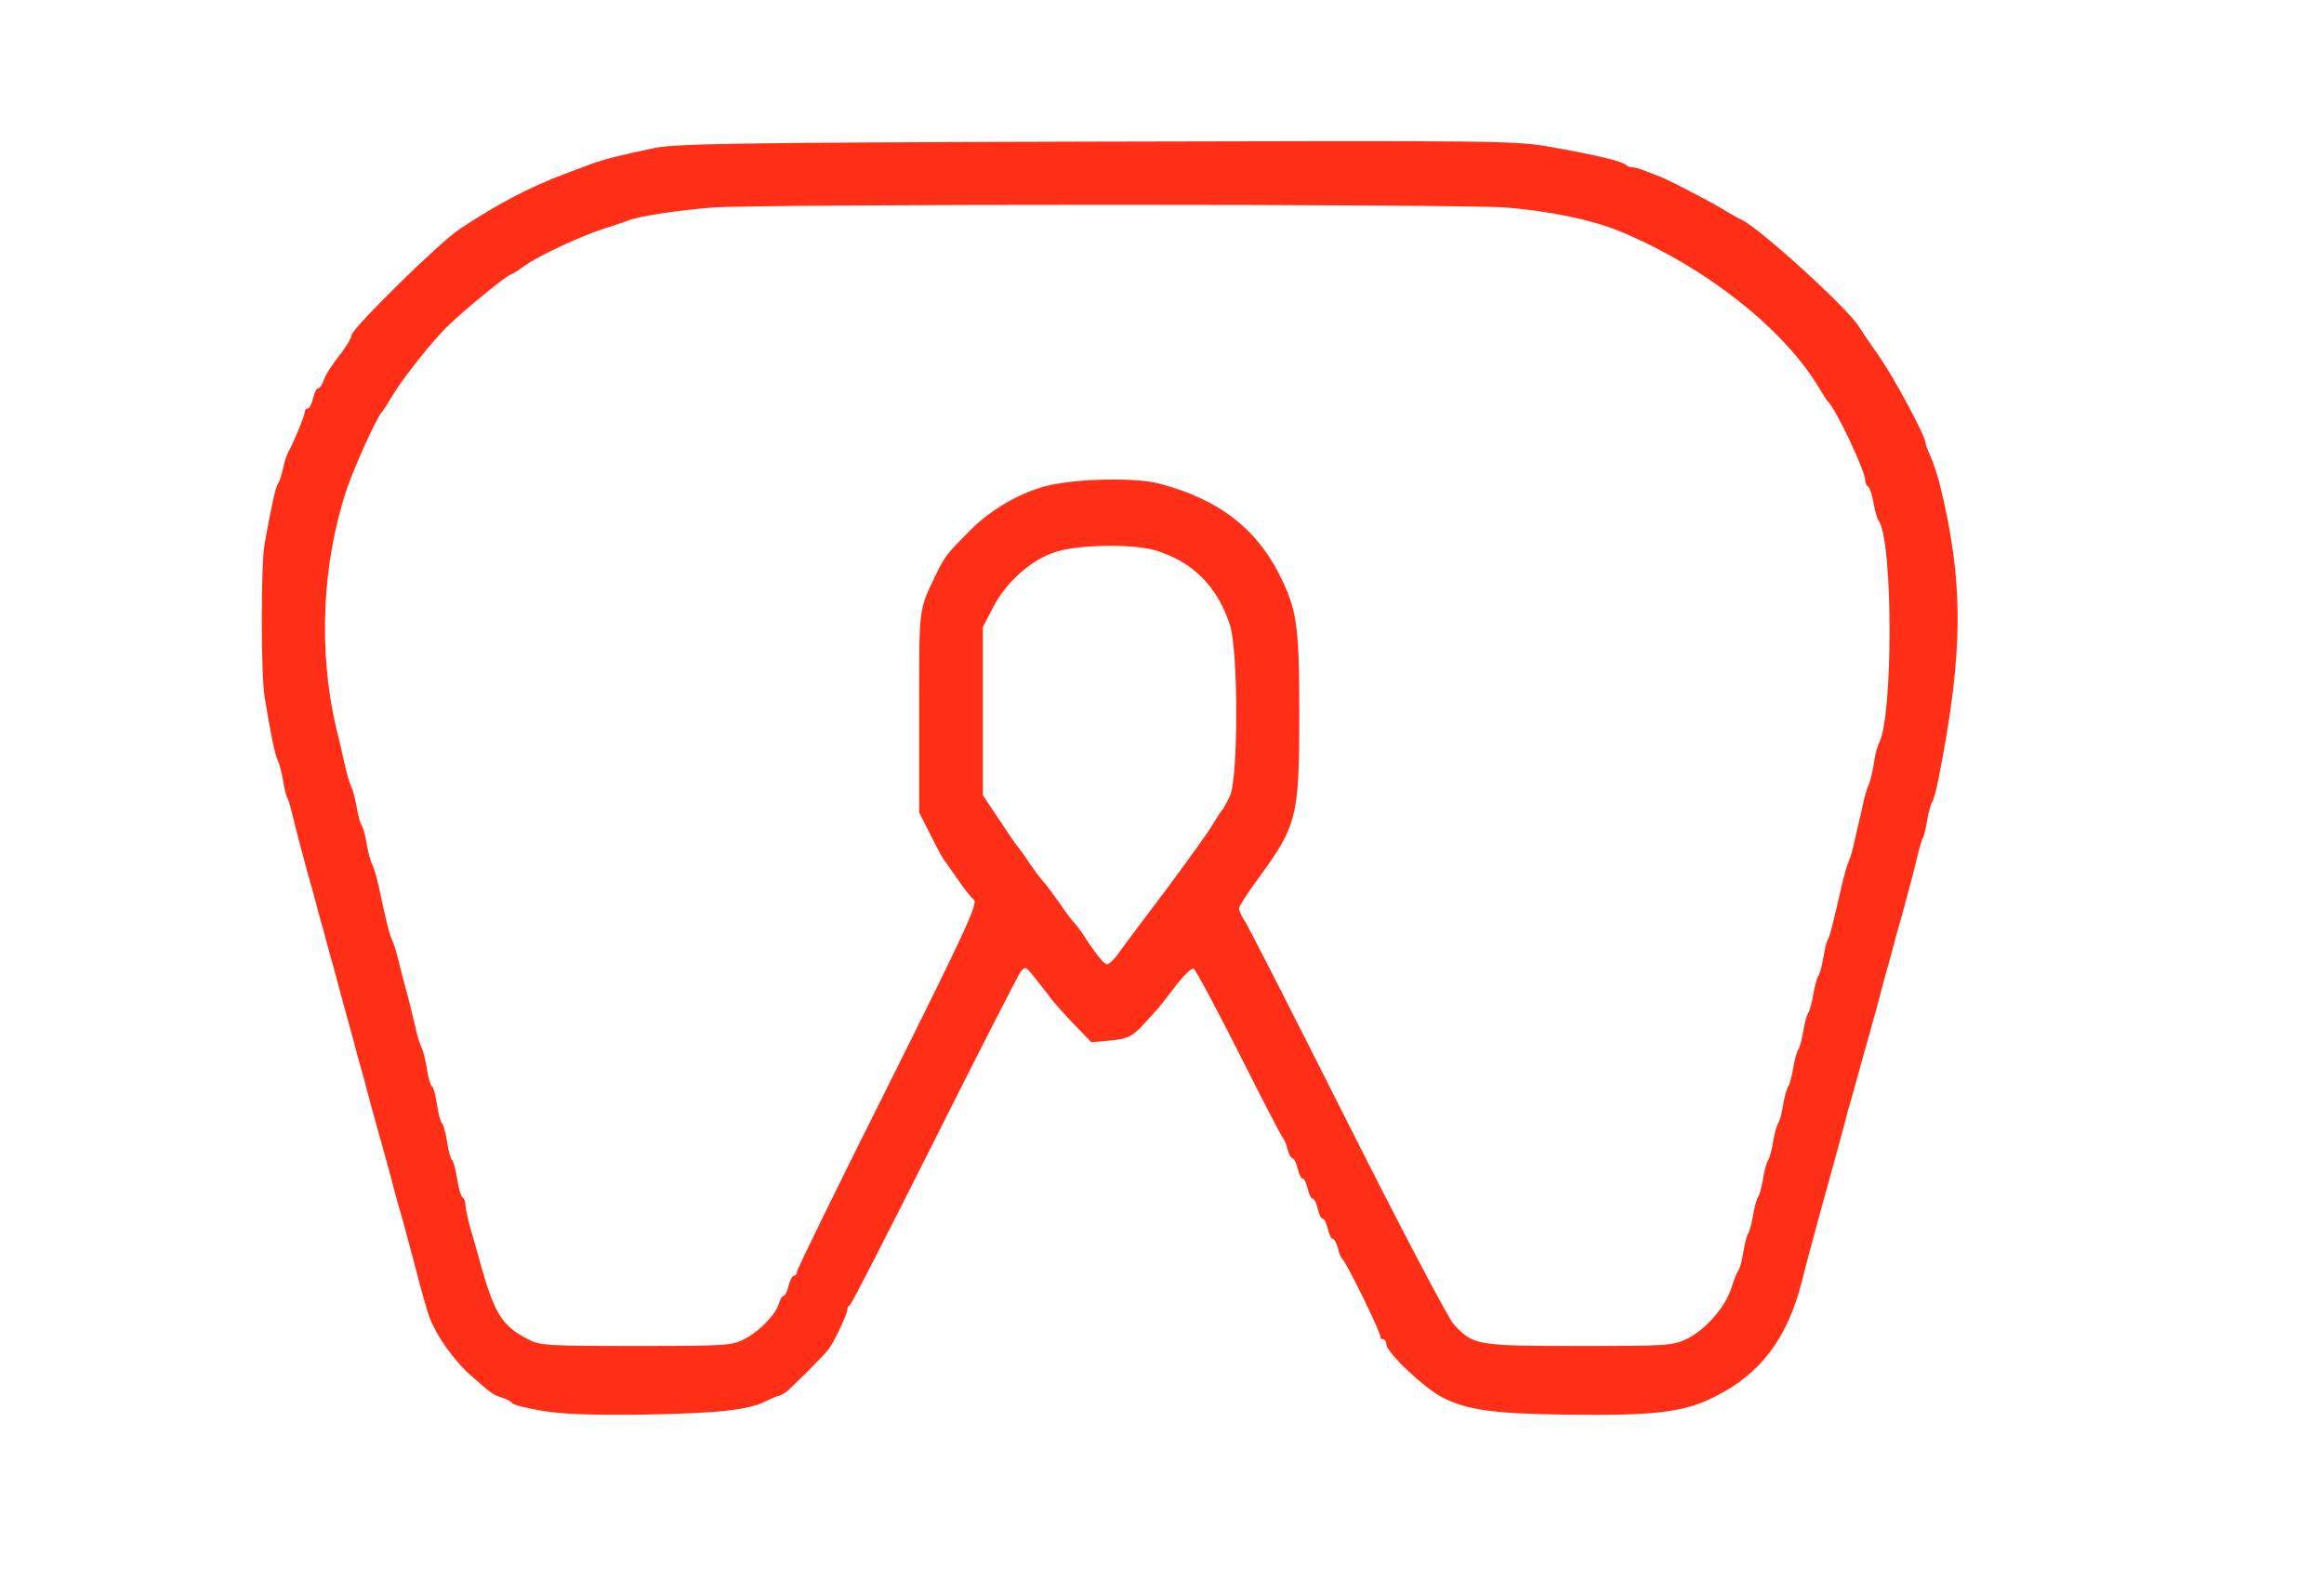
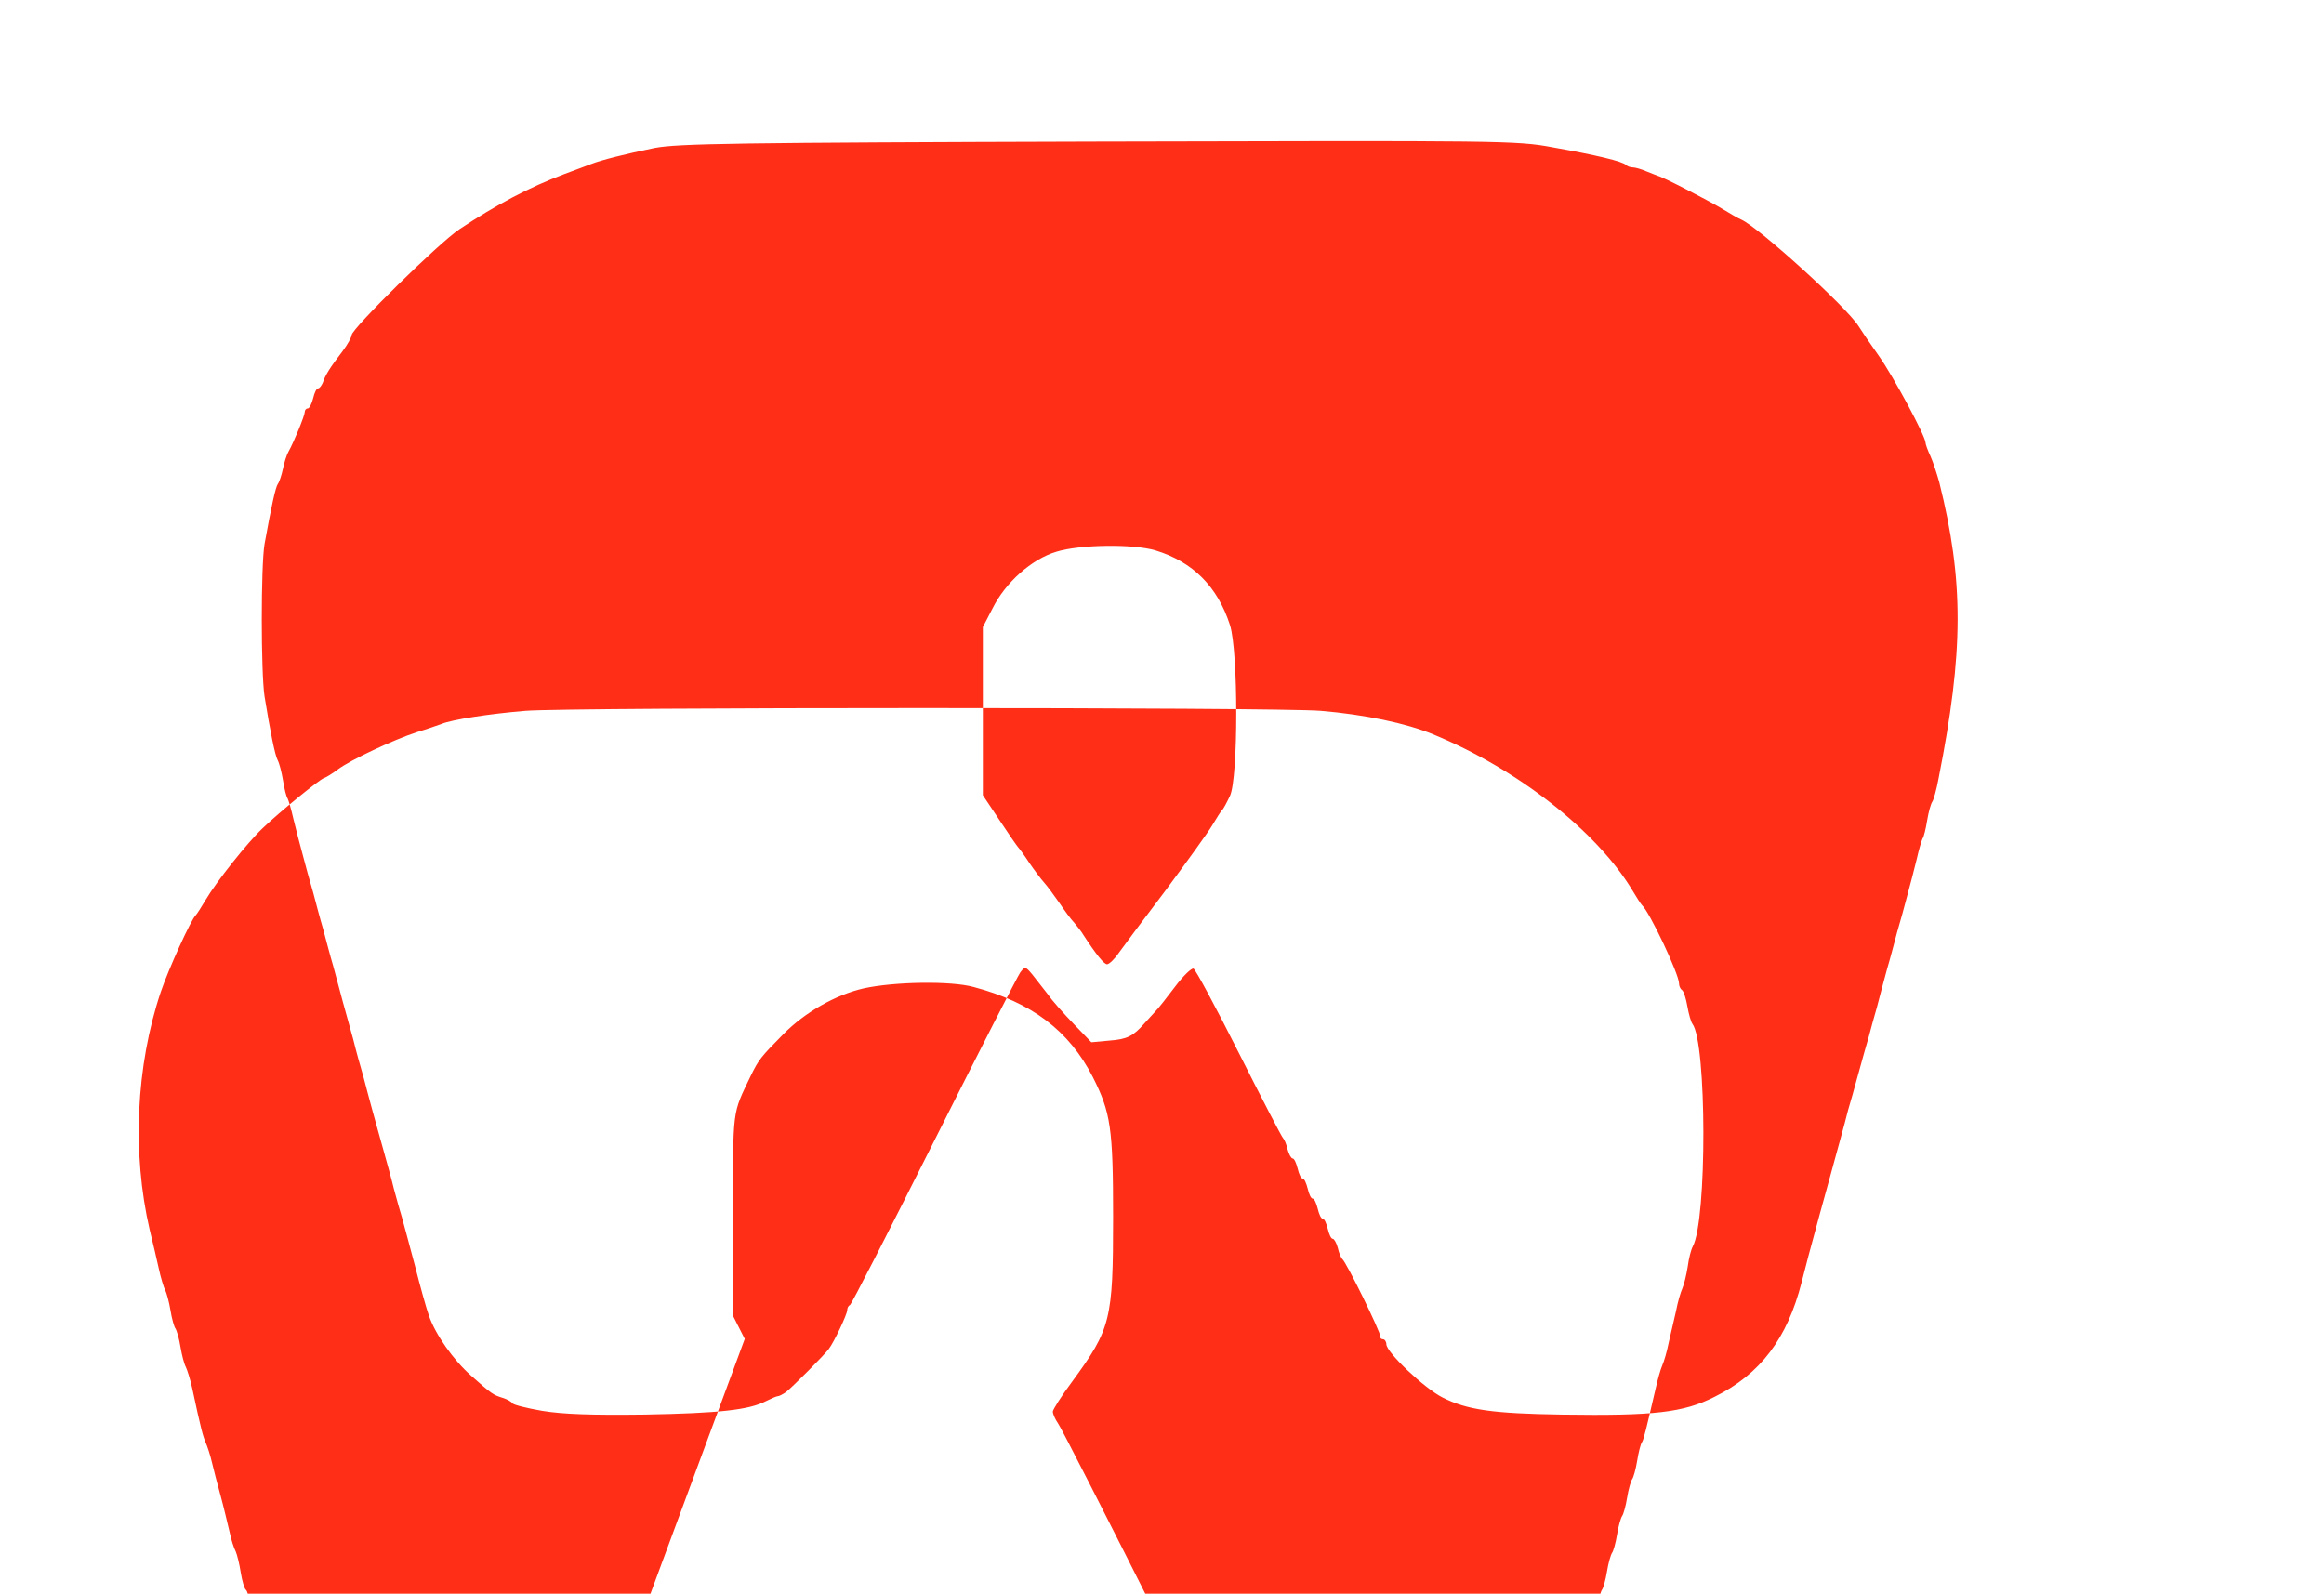
<svg xmlns="http://www.w3.org/2000/svg" version="1.0" width="694px" height="476px" viewBox="0 0 694 476" preserveAspectRatio="xMidYMid meet">
  <g fill="#FF2E17">
-     <path d="M 162 421.4 c -4.6 -0.8 -8.7 -1.8 -9 -2.3 -0.3 -0.5 -1.6 -1.2 -2.9 -1.6 -2.8 -0.9 -3.1 -1 -9.5 -6.7 -5.2 -4.6 -10.5 -12.1 -12.5 -17.8 -0.7 -1.9 -2.6 -8.7 -4.2 -15 -1.7 -6.3 -3.4 -12.8 -3.9 -14.5 -0.5 -1.6 -1.6 -5.5 -2.4 -8.5 -0.7 -3 -2.2 -8.2 -3.1 -11.5 -0.9 -3.3 -2.4 -8.5 -3.2 -11.5 -0.8 -3 -2.1 -7.7 -2.8 -10.5 -0.8 -2.7 -2.2 -7.7 -3 -11 -0.9 -3.3 -2.3 -8.4 -3.1 -11.2 -0.8 -2.9 -2.1 -7.8 -2.9 -10.8 -0.9 -3 -2.2 -8 -3 -11 -0.9 -3 -2.2 -8 -3 -11 -0.9 -3 -2.3 -8.1 -3.1 -11.2 -0.9 -3.2 -2.1 -8 -2.8 -10.8 -0.6 -2.7 -1.4 -5.4 -1.7 -6 -0.4 -0.5 -1 -3 -1.4 -5.5 -0.4 -2.4 -1.1 -5.1 -1.6 -6 -0.8 -1.5 -2.2 -8.5 -3.9 -19 -1.1 -7.2 -1.1 -39.1 0 -45.5 2 -11.1 3.3 -17.1 4 -18 0.4 -0.5 1.1 -2.6 1.5 -4.5 0.4 -1.9 1.1 -4.1 1.6 -5 1.7 -3 4.9 -10.9 4.9 -11.9 0 -0.6 0.4 -1.1 0.9 -1.1 0.5 0 1.2 -1.4 1.6 -3 0.4 -1.7 1 -3 1.5 -3 0.4 0 1 -0.8 1.4 -1.7 0.7 -2.2 2.2 -4.6 5.9 -9.4 1.5 -2 2.7 -4.2 2.7 -4.8 0 -1.9 26.2 -27.7 32.3 -31.7 11 -7.3 20.6 -12.4 31.2 -16.4 3.3 -1.2 6.9 -2.6 8 -3 3.1 -1.2 10.2 -3 19 -4.8 7 -1.3 23.8 -1.6 132.6 -1.9 120.6 -0.3 124.8 -0.3 135.5 1.7 13 2.3 21 4.2 22 5.3 0.4 0.4 1.3 0.7 2 0.7 0.7 0 2.5 0.5 4.1 1.2 1.5 0.6 3 1.2 3.3 1.3 1.5 0.3 14.2 6.9 18.5 9.4 2.8 1.7 5.7 3.4 6.5 3.7 5.3 2.4 31.5 26.2 35 31.8 0.8 1.3 3.5 5.3 6 8.8 4.4 6.2 14 24.1 14 26 0 0.5 0.7 2.4 1.5 4.1 0.8 1.8 1.9 5.2 2.6 7.7 7.4 29.6 7.3 50.6 -0.2 88.5 -0.6 3.3 -1.5 6.5 -1.9 7 -0.4 0.6 -1.1 3 -1.5 5.5 -0.4 2.5 -1 5 -1.4 5.5 -0.3 0.6 -1.1 3.3 -1.7 6 -0.7 2.8 -1.9 7.6 -2.8 10.8 -0.8 3.1 -2.2 8.2 -3.1 11.2 -0.8 3 -2.1 8 -3 11 -0.8 3 -2.2 8.1 -3 11.3 -0.9 3.1 -2 7.1 -2.4 8.7 -0.5 1.7 -1.9 6.6 -3.1 11 -1.2 4.4 -2.6 9.4 -3.1 11 -0.4 1.7 -1.5 5.7 -2.4 9 -2 7.2 -4.1 15.1 -6.1 22.2 -2.9 10.6 -4.3 15.9 -5.4 20.3 -4.3 16.8 -12.3 27.4 -26 34.2 -9.3 4.7 -18 5.7 -45.5 5.3 -20.7 -0.3 -28.4 -1.4 -35.7 -5.1 -5.4 -2.7 -16.8 -13.5 -16.8 -15.9 0 -0.8 -0.5 -1.5 -1 -1.5 -0.6 0 -0.9 -0.4 -0.8 -0.8 0.3 -0.9 -10.2 -22.4 -11.4 -23.2 -0.3 -0.3 -1 -1.8 -1.3 -3.3 -0.4 -1.5 -1.1 -2.7 -1.5 -2.7 -0.5 0 -1.1 -1.3 -1.5 -3 -0.4 -1.6 -1 -3 -1.5 -3 -0.5 0 -1.1 -1.3 -1.5 -3 -0.4 -1.6 -1 -3 -1.5 -3 -0.5 0 -1.1 -1.3 -1.5 -3 -0.4 -1.6 -1 -3 -1.5 -3 -0.5 0 -1.1 -1.3 -1.5 -3 -0.4 -1.6 -1 -3 -1.5 -3 -0.4 0 -1.1 -1.2 -1.5 -2.7 -0.3 -1.5 -1 -3 -1.3 -3.3 -0.4 -0.3 -6.3 -11.7 -13.2 -25.4 -6.9 -13.7 -13 -25.1 -13.6 -25.3 -0.6 -0.2 -3.1 2.2 -5.5 5.4 -2.4 3.2 -5 6.5 -5.9 7.4 -0.8 0.9 -2.3 2.5 -3.2 3.5 -3.4 3.9 -5.2 4.8 -10.5 5.2 l -5.4 0.5 -5.2 -5.4 c -2.9 -3 -6.4 -6.9 -7.7 -8.8 -1.4 -1.8 -3.5 -4.5 -4.7 -6 -2.1 -2.5 -2.2 -2.5 -3.6 -0.7 -0.8 1.1 -12.4 23.8 -25.8 50.5 -13.4 26.7 -24.7 48.8 -25.1 48.9 -0.5 0.2 -0.8 0.9 -0.8 1.5 0 1.2 -3.9 9.5 -5.5 11.6 -1.3 1.8 -10.7 11.2 -12.8 12.9 -0.9 0.6 -2 1.2 -2.4 1.2 -0.4 0 -2 0.7 -3.6 1.5 -5 2.6 -13.9 3.6 -36.2 4 -16.1 0.2 -24.3 -0.1 -30.5 -1.1 z  m 60.4 -21.5 c 4.6 -2.4 9.4 -7.5 10.2 -10.6 0.4 -1.3 1 -2.3 1.4 -2.3 0.5 0 1.1 -1.3 1.5 -3 0.4 -1.6 1.1 -3 1.6 -3 0.5 0 0.9 -0.5 0.9 -1.2 0 -0.6 12.2 -25.6 27.2 -55.5 23.5 -47.1 26.9 -54.5 25.6 -55.6 -0.8 -0.6 -3 -3.4 -4.9 -6.2 -1.9 -2.7 -3.6 -5.2 -3.9 -5.5 -0.3 -0.3 -2.1 -3.6 -4 -7.4 l -3.5 -6.9 0 -30.1 c 0 -32.3 -0.3 -29.9 5.3 -41.6 2.4 -4.9 3 -5.6 9.7 -12.4 6.5 -6.6 15.7 -11.8 24 -13.7 9.1 -2 26.1 -2.3 32.9 -0.4 17.3 4.6 28.4 13 35.5 26.8 5.4 10.7 6.1 15.2 6.1 42 0 30.7 -0.7 33.3 -12.2 49 -3.2 4.3 -5.8 8.4 -5.8 9 0 0.7 0.7 2.3 1.6 3.6 0.9 1.2 14.6 28.1 30.5 59.7 16.1 32 30.3 59 32 60.9 5.8 6.3 6.7 6.5 37.5 6.5 26.1 0 28 -0.1 32.1 -2.1 5.5 -2.6 11.5 -9.5 13.3 -15.1 0.7 -2.4 1.7 -4.8 2.1 -5.3 0.5 -0.6 1.1 -3.1 1.5 -5.5 0.4 -2.5 1 -4.9 1.4 -5.5 0.4 -0.5 1.1 -3 1.5 -5.5 0.4 -2.5 1.1 -4.9 1.5 -5.5 0.4 -0.5 1.1 -3 1.5 -5.5 0.4 -2.5 1.1 -4.9 1.5 -5.5 0.4 -0.5 1.1 -3 1.5 -5.5 0.4 -2.5 1.1 -4.9 1.5 -5.5 0.4 -0.5 1.1 -3 1.5 -5.5 0.4 -2.5 1.1 -4.9 1.5 -5.5 0.4 -0.5 1.1 -3 1.5 -5.5 0.4 -2.5 1.1 -4.9 1.5 -5.5 0.4 -0.5 1.1 -3 1.5 -5.5 0.4 -2.5 1.1 -4.9 1.5 -5.5 0.4 -0.5 1.1 -3 1.5 -5.5 0.4 -2.5 1.1 -4.9 1.5 -5.5 0.4 -0.5 1.1 -3 1.5 -5.5 0.4 -2.5 1 -4.9 1.4 -5.5 0.6 -0.9 1.3 -4 4.1 -16 0.6 -2.7 1.5 -5.9 2 -7 0.5 -1.1 1.4 -4.1 1.9 -6.7 0.6 -2.7 1.6 -6.9 2.2 -9.5 0.5 -2.7 1.4 -5.7 1.9 -6.8 0.5 -1.1 1.2 -4 1.6 -6.5 0.3 -2.4 1 -5.1 1.5 -6 4.3 -7.9 4.2 -60.9 -0.1 -66.5 -0.4 -0.5 -1.1 -2.9 -1.5 -5.2 -0.4 -2.4 -1.1 -4.5 -1.6 -4.9 -0.5 -0.3 -0.9 -1.2 -0.9 -2 0 -2.7 -8.8 -21.4 -11.1 -23.4 -0.3 -0.3 -1.6 -2.3 -2.9 -4.5 -10.7 -17.7 -34.4 -36.2 -59.5 -46.5 -8 -3.3 -20.4 -5.9 -33.5 -7 -13.2 -1.1 -223.9 -1.1 -237.5 0 -10.8 0.9 -21.8 2.6 -25 3.9 -1.1 0.4 -4.5 1.6 -7.5 2.5 -7 2.3 -19.6 8.2 -23.5 11.1 -1.6 1.2 -3.5 2.4 -4.2 2.6 -1.4 0.5 -13.2 10.1 -18.2 14.9 -4.6 4.3 -14 16.2 -17.1 21.5 -1.3 2.2 -2.6 4.2 -2.9 4.5 -1.4 1.2 -8.2 16.2 -10.5 23 -7.4 22.1 -8.6 48.1 -3.3 71 0.9 3.6 2.1 8.8 2.7 11.5 0.6 2.8 1.5 5.7 1.9 6.5 0.5 0.9 1.2 3.6 1.6 6 0.4 2.5 1.1 5 1.5 5.5 0.4 0.6 1.1 3 1.5 5.5 0.4 2.4 1.1 5.1 1.6 6 0.4 0.8 1.3 3.6 1.9 6.3 2.6 12.2 3.2 14.3 4 16.2 0.5 1.1 1.4 3.8 1.9 6 0.5 2.2 1.7 6.7 2.6 10 0.9 3.3 2 8 2.6 10.5 0.5 2.5 1.4 5.2 1.9 6.1 0.4 0.9 1.1 3.7 1.5 6.3 0.4 2.5 1.1 4.8 1.5 5.1 0.5 0.3 1.1 2.8 1.5 5.5 0.4 2.7 1.1 5.2 1.5 5.5 0.4 0.3 1.1 2.8 1.5 5.5 0.4 2.7 1.1 5.2 1.5 5.5 0.4 0.3 1.1 2.8 1.5 5.5 0.4 2.7 1.1 5.2 1.6 5.6 0.5 0.3 0.9 1.3 0.9 2.3 0 1 0.7 4.1 1.4 6.7 0.8 2.7 2.2 7.6 3.1 10.9 4.1 14.7 6.4 18.5 14 22.4 3.7 2 5.6 2.1 32.5 2.1 26.9 0 28.7 -0.1 32.4 -2.1 z  m 111.7 -115.3 c 1.3 -1.8 7.6 -10.3 14 -18.7 6.3 -8.5 12.6 -17.2 13.9 -19.4 1.3 -2.2 2.6 -4.2 2.9 -4.5 0.4 -0.3 1.4 -2.2 2.4 -4.3 2.5 -5.4 2.5 -43.2 0 -51 -3.7 -11.5 -11.1 -18.9 -22.2 -22.3 -6.6 -2 -22.7 -1.8 -29.7 0.4 -7.3 2.2 -15.1 9.1 -19 16.9 l -2.9 5.6 0 25.1 0 25.1 5 7.5 c 2.7 4.1 5.2 7.7 5.5 8 0.3 0.3 1.8 2.3 3.3 4.6 1.5 2.2 3.5 4.9 4.5 6 0.9 1 2.9 3.7 4.5 6 1.5 2.2 3.5 5 4.5 6 0.9 1.1 2.2 2.7 2.7 3.6 3.9 6 6.2 8.8 7.1 8.8 0.6 0 2.2 -1.5 3.5 -3.4 z " />
+     <path d="M 162 421.4 c -4.6 -0.8 -8.7 -1.8 -9 -2.3 -0.3 -0.5 -1.6 -1.2 -2.9 -1.6 -2.8 -0.9 -3.1 -1 -9.5 -6.7 -5.2 -4.6 -10.5 -12.1 -12.5 -17.8 -0.7 -1.9 -2.6 -8.7 -4.2 -15 -1.7 -6.3 -3.4 -12.8 -3.9 -14.5 -0.5 -1.6 -1.6 -5.5 -2.4 -8.5 -0.7 -3 -2.2 -8.2 -3.1 -11.5 -0.9 -3.3 -2.4 -8.5 -3.2 -11.5 -0.8 -3 -2.1 -7.7 -2.8 -10.5 -0.8 -2.7 -2.2 -7.7 -3 -11 -0.9 -3.3 -2.3 -8.4 -3.1 -11.2 -0.8 -2.9 -2.1 -7.8 -2.9 -10.8 -0.9 -3 -2.2 -8 -3 -11 -0.9 -3 -2.2 -8 -3 -11 -0.9 -3 -2.3 -8.1 -3.1 -11.2 -0.9 -3.2 -2.1 -8 -2.8 -10.8 -0.6 -2.7 -1.4 -5.4 -1.7 -6 -0.4 -0.5 -1 -3 -1.4 -5.5 -0.4 -2.4 -1.1 -5.1 -1.6 -6 -0.8 -1.5 -2.2 -8.5 -3.9 -19 -1.1 -7.2 -1.1 -39.1 0 -45.5 2 -11.1 3.3 -17.1 4 -18 0.4 -0.5 1.1 -2.6 1.5 -4.5 0.4 -1.9 1.1 -4.1 1.6 -5 1.7 -3 4.9 -10.9 4.9 -11.9 0 -0.6 0.4 -1.1 0.9 -1.1 0.5 0 1.2 -1.4 1.6 -3 0.4 -1.7 1 -3 1.5 -3 0.4 0 1 -0.8 1.4 -1.7 0.7 -2.2 2.2 -4.6 5.9 -9.4 1.5 -2 2.7 -4.2 2.7 -4.8 0 -1.9 26.2 -27.7 32.3 -31.7 11 -7.3 20.6 -12.4 31.2 -16.4 3.3 -1.2 6.9 -2.6 8 -3 3.1 -1.2 10.2 -3 19 -4.8 7 -1.3 23.8 -1.6 132.6 -1.9 120.6 -0.3 124.8 -0.3 135.5 1.7 13 2.3 21 4.2 22 5.3 0.4 0.4 1.3 0.7 2 0.7 0.7 0 2.5 0.5 4.1 1.2 1.5 0.6 3 1.2 3.3 1.3 1.5 0.3 14.2 6.9 18.5 9.4 2.8 1.7 5.7 3.4 6.5 3.7 5.3 2.4 31.5 26.2 35 31.8 0.8 1.3 3.5 5.3 6 8.8 4.4 6.2 14 24.1 14 26 0 0.5 0.7 2.4 1.5 4.1 0.8 1.8 1.9 5.2 2.6 7.7 7.4 29.6 7.3 50.6 -0.2 88.5 -0.6 3.3 -1.5 6.5 -1.9 7 -0.4 0.6 -1.1 3 -1.5 5.5 -0.4 2.5 -1 5 -1.4 5.5 -0.3 0.6 -1.1 3.3 -1.7 6 -0.7 2.8 -1.9 7.6 -2.8 10.8 -0.8 3.1 -2.2 8.2 -3.1 11.2 -0.8 3 -2.1 8 -3 11 -0.8 3 -2.2 8.1 -3 11.3 -0.9 3.1 -2 7.1 -2.4 8.7 -0.5 1.7 -1.9 6.6 -3.1 11 -1.2 4.4 -2.6 9.4 -3.1 11 -0.4 1.7 -1.5 5.7 -2.4 9 -2 7.2 -4.1 15.1 -6.1 22.2 -2.9 10.6 -4.3 15.9 -5.4 20.3 -4.3 16.8 -12.3 27.4 -26 34.2 -9.3 4.7 -18 5.7 -45.5 5.3 -20.7 -0.3 -28.4 -1.4 -35.7 -5.1 -5.4 -2.7 -16.8 -13.5 -16.8 -15.9 0 -0.8 -0.5 -1.5 -1 -1.5 -0.6 0 -0.9 -0.4 -0.8 -0.8 0.3 -0.9 -10.2 -22.4 -11.4 -23.2 -0.3 -0.3 -1 -1.8 -1.3 -3.3 -0.4 -1.5 -1.1 -2.7 -1.5 -2.7 -0.5 0 -1.1 -1.3 -1.5 -3 -0.4 -1.6 -1 -3 -1.5 -3 -0.5 0 -1.1 -1.3 -1.5 -3 -0.4 -1.6 -1 -3 -1.5 -3 -0.5 0 -1.1 -1.3 -1.5 -3 -0.4 -1.6 -1 -3 -1.5 -3 -0.5 0 -1.1 -1.3 -1.5 -3 -0.4 -1.6 -1 -3 -1.5 -3 -0.4 0 -1.1 -1.2 -1.5 -2.7 -0.3 -1.5 -1 -3 -1.3 -3.3 -0.4 -0.3 -6.3 -11.7 -13.2 -25.4 -6.9 -13.7 -13 -25.1 -13.6 -25.3 -0.6 -0.2 -3.1 2.2 -5.5 5.4 -2.4 3.2 -5 6.5 -5.9 7.4 -0.8 0.9 -2.3 2.5 -3.2 3.5 -3.4 3.9 -5.2 4.8 -10.5 5.2 l -5.4 0.5 -5.2 -5.4 c -2.9 -3 -6.4 -6.9 -7.7 -8.8 -1.4 -1.8 -3.5 -4.5 -4.7 -6 -2.1 -2.5 -2.2 -2.5 -3.6 -0.7 -0.8 1.1 -12.4 23.8 -25.8 50.5 -13.4 26.7 -24.7 48.8 -25.1 48.9 -0.5 0.2 -0.8 0.9 -0.8 1.5 0 1.2 -3.9 9.5 -5.5 11.6 -1.3 1.8 -10.7 11.2 -12.8 12.9 -0.9 0.6 -2 1.2 -2.4 1.2 -0.4 0 -2 0.7 -3.6 1.5 -5 2.6 -13.9 3.6 -36.2 4 -16.1 0.2 -24.3 -0.1 -30.5 -1.1 z  m 60.4 -21.5 l -3.5 -6.9 0 -30.1 c 0 -32.3 -0.3 -29.9 5.3 -41.6 2.4 -4.9 3 -5.6 9.7 -12.4 6.5 -6.6 15.7 -11.8 24 -13.7 9.1 -2 26.1 -2.3 32.9 -0.4 17.3 4.6 28.4 13 35.5 26.8 5.4 10.7 6.1 15.2 6.1 42 0 30.7 -0.7 33.3 -12.2 49 -3.2 4.3 -5.8 8.4 -5.8 9 0 0.7 0.7 2.3 1.6 3.6 0.9 1.2 14.6 28.1 30.5 59.7 16.1 32 30.3 59 32 60.9 5.8 6.3 6.7 6.5 37.5 6.5 26.1 0 28 -0.1 32.1 -2.1 5.5 -2.6 11.5 -9.5 13.3 -15.1 0.7 -2.4 1.7 -4.8 2.1 -5.3 0.5 -0.6 1.1 -3.1 1.5 -5.5 0.4 -2.5 1 -4.9 1.4 -5.5 0.4 -0.5 1.1 -3 1.5 -5.5 0.4 -2.5 1.1 -4.9 1.5 -5.5 0.4 -0.5 1.1 -3 1.5 -5.5 0.4 -2.5 1.1 -4.9 1.5 -5.5 0.4 -0.5 1.1 -3 1.5 -5.5 0.4 -2.5 1.1 -4.9 1.5 -5.5 0.4 -0.5 1.1 -3 1.5 -5.5 0.4 -2.5 1.1 -4.9 1.5 -5.5 0.4 -0.5 1.1 -3 1.5 -5.5 0.4 -2.5 1.1 -4.9 1.5 -5.5 0.4 -0.5 1.1 -3 1.5 -5.5 0.4 -2.5 1.1 -4.9 1.5 -5.5 0.4 -0.5 1.1 -3 1.5 -5.5 0.4 -2.5 1.1 -4.9 1.5 -5.5 0.4 -0.5 1.1 -3 1.5 -5.5 0.4 -2.5 1 -4.9 1.4 -5.5 0.6 -0.9 1.3 -4 4.1 -16 0.6 -2.7 1.5 -5.9 2 -7 0.5 -1.1 1.4 -4.1 1.9 -6.7 0.6 -2.7 1.6 -6.9 2.2 -9.5 0.5 -2.7 1.4 -5.7 1.9 -6.8 0.5 -1.1 1.2 -4 1.6 -6.5 0.3 -2.4 1 -5.1 1.5 -6 4.3 -7.9 4.2 -60.9 -0.1 -66.5 -0.4 -0.5 -1.1 -2.9 -1.5 -5.2 -0.4 -2.4 -1.1 -4.5 -1.6 -4.9 -0.5 -0.3 -0.9 -1.2 -0.9 -2 0 -2.7 -8.8 -21.4 -11.1 -23.4 -0.3 -0.3 -1.6 -2.3 -2.9 -4.5 -10.7 -17.7 -34.4 -36.2 -59.5 -46.5 -8 -3.3 -20.4 -5.9 -33.5 -7 -13.2 -1.1 -223.9 -1.1 -237.5 0 -10.8 0.9 -21.8 2.6 -25 3.9 -1.1 0.4 -4.5 1.6 -7.5 2.5 -7 2.3 -19.6 8.2 -23.5 11.1 -1.6 1.2 -3.5 2.4 -4.2 2.6 -1.4 0.5 -13.2 10.1 -18.2 14.9 -4.6 4.3 -14 16.2 -17.1 21.5 -1.3 2.2 -2.6 4.2 -2.9 4.5 -1.4 1.2 -8.2 16.2 -10.5 23 -7.4 22.1 -8.6 48.1 -3.3 71 0.9 3.6 2.1 8.8 2.7 11.5 0.6 2.8 1.5 5.7 1.9 6.5 0.5 0.9 1.2 3.6 1.6 6 0.4 2.5 1.1 5 1.5 5.5 0.4 0.6 1.1 3 1.5 5.5 0.4 2.4 1.1 5.1 1.6 6 0.4 0.8 1.3 3.6 1.9 6.3 2.6 12.2 3.2 14.3 4 16.2 0.5 1.1 1.4 3.8 1.9 6 0.5 2.2 1.7 6.7 2.6 10 0.9 3.3 2 8 2.6 10.5 0.5 2.5 1.4 5.2 1.9 6.1 0.4 0.9 1.1 3.7 1.5 6.3 0.4 2.5 1.1 4.8 1.5 5.1 0.5 0.3 1.1 2.8 1.5 5.5 0.4 2.7 1.1 5.2 1.5 5.5 0.4 0.3 1.1 2.8 1.5 5.5 0.4 2.7 1.1 5.2 1.5 5.5 0.4 0.3 1.1 2.8 1.5 5.5 0.4 2.7 1.1 5.2 1.6 5.6 0.5 0.3 0.9 1.3 0.9 2.3 0 1 0.7 4.1 1.4 6.7 0.8 2.7 2.2 7.6 3.1 10.9 4.1 14.7 6.4 18.5 14 22.4 3.7 2 5.6 2.1 32.5 2.1 26.9 0 28.7 -0.1 32.4 -2.1 z  m 111.7 -115.3 c 1.3 -1.8 7.6 -10.3 14 -18.7 6.3 -8.5 12.6 -17.2 13.9 -19.4 1.3 -2.2 2.6 -4.2 2.9 -4.5 0.4 -0.3 1.4 -2.2 2.4 -4.3 2.5 -5.4 2.5 -43.2 0 -51 -3.7 -11.5 -11.1 -18.9 -22.2 -22.3 -6.6 -2 -22.7 -1.8 -29.7 0.4 -7.3 2.2 -15.1 9.1 -19 16.9 l -2.9 5.6 0 25.1 0 25.1 5 7.5 c 2.7 4.1 5.2 7.7 5.5 8 0.3 0.3 1.8 2.3 3.3 4.6 1.5 2.2 3.5 4.9 4.5 6 0.9 1 2.9 3.7 4.5 6 1.5 2.2 3.5 5 4.5 6 0.9 1.1 2.2 2.7 2.7 3.6 3.9 6 6.2 8.8 7.1 8.8 0.6 0 2.2 -1.5 3.5 -3.4 z " />
  </g>
</svg>